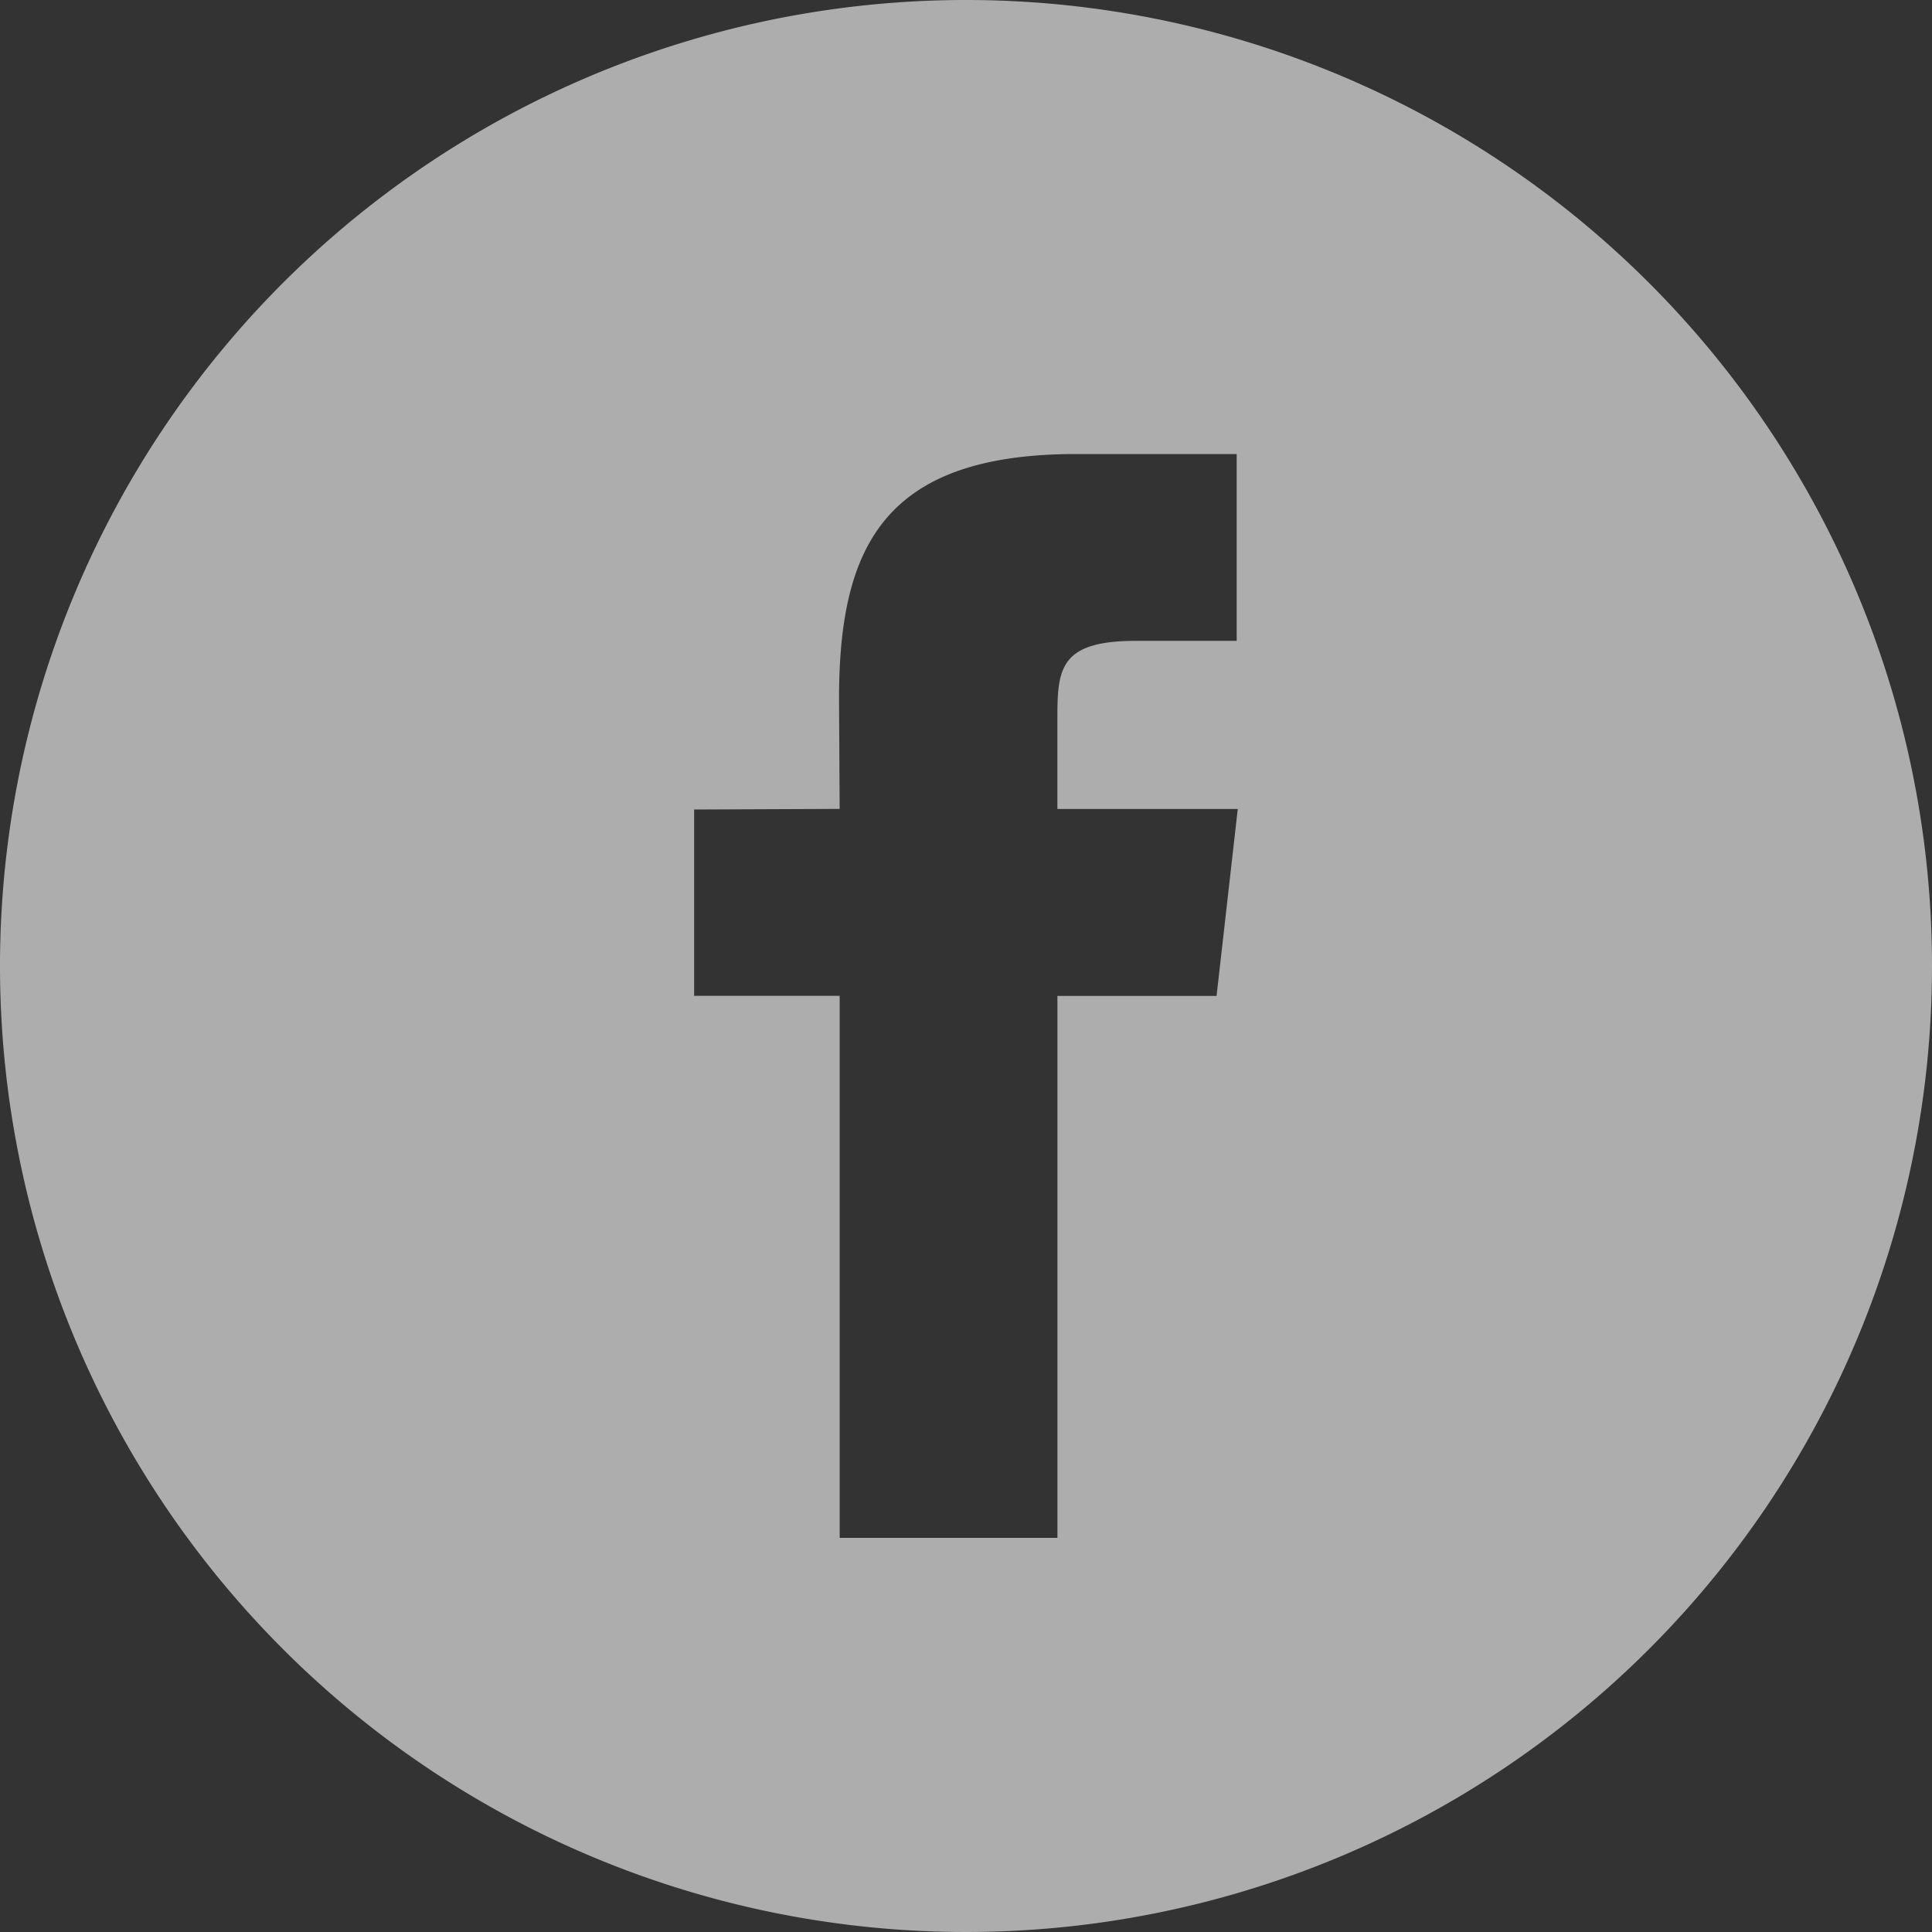
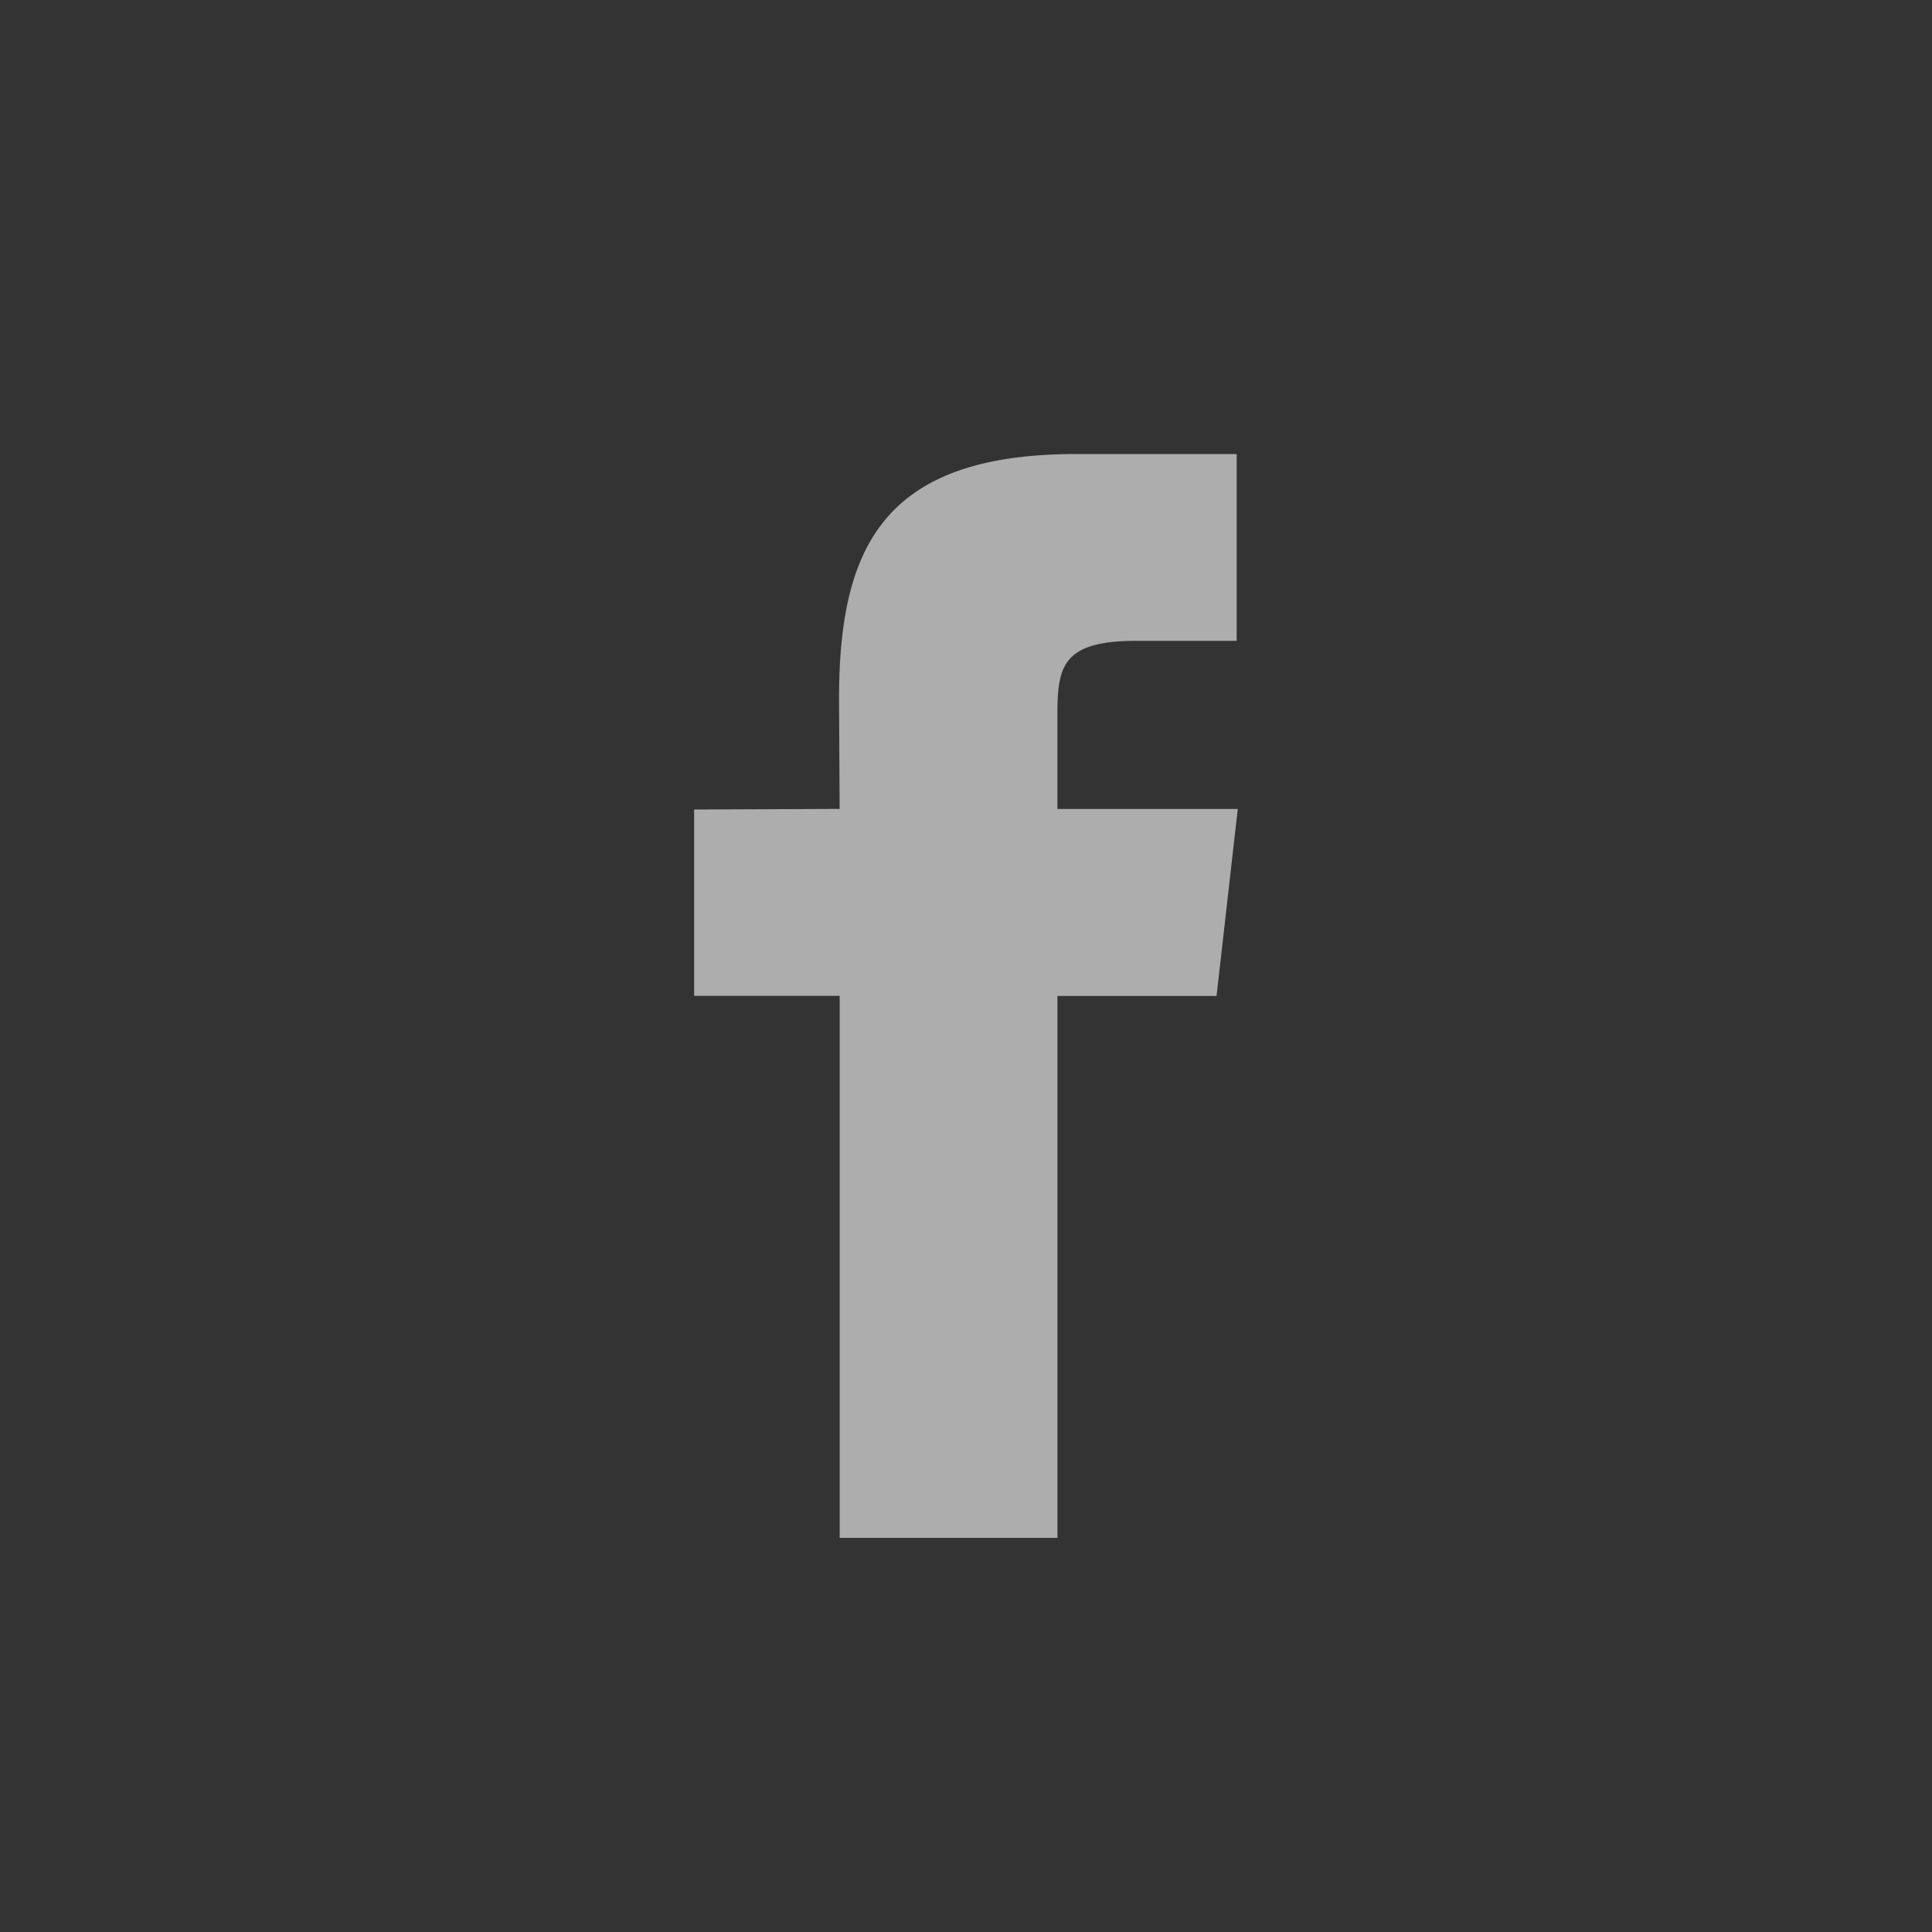
<svg xmlns="http://www.w3.org/2000/svg" width="78" height="78" viewBox="0 0 78 78">
  <rect x="0" y="0" width="78" height="78" fill="#333333" stroke="none" />
  <defs>
    <style>
      .cls-1 {
        fill: #fff;
        fill-rule: evenodd;
        opacity: 0.6;
      }
    </style>
  </defs>
-   <path id="facebook.svg" class="cls-1" d="M306,880a39,39,0,1,0,39,39A39,39,0,0,0,306,880Zm3.69,32.661V908.9c0-1.96.165-3.027,3.173-3.027h4.065V898.33h-6.474c-7.788,0-9.58,3.76-9.58,9.9l0.025,4.427-5.875.025v7.522H300.9v21.883h8.791V920.208h6.425l0.856-7.547H309.69Z" transform="translate(-267 -880)" />
+   <path id="facebook.svg" class="cls-1" d="M306,880A39,39,0,0,0,306,880Zm3.69,32.661V908.9c0-1.96.165-3.027,3.173-3.027h4.065V898.33h-6.474c-7.788,0-9.58,3.76-9.58,9.9l0.025,4.427-5.875.025v7.522H300.9v21.883h8.791V920.208h6.425l0.856-7.547H309.69Z" transform="translate(-267 -880)" />
</svg>